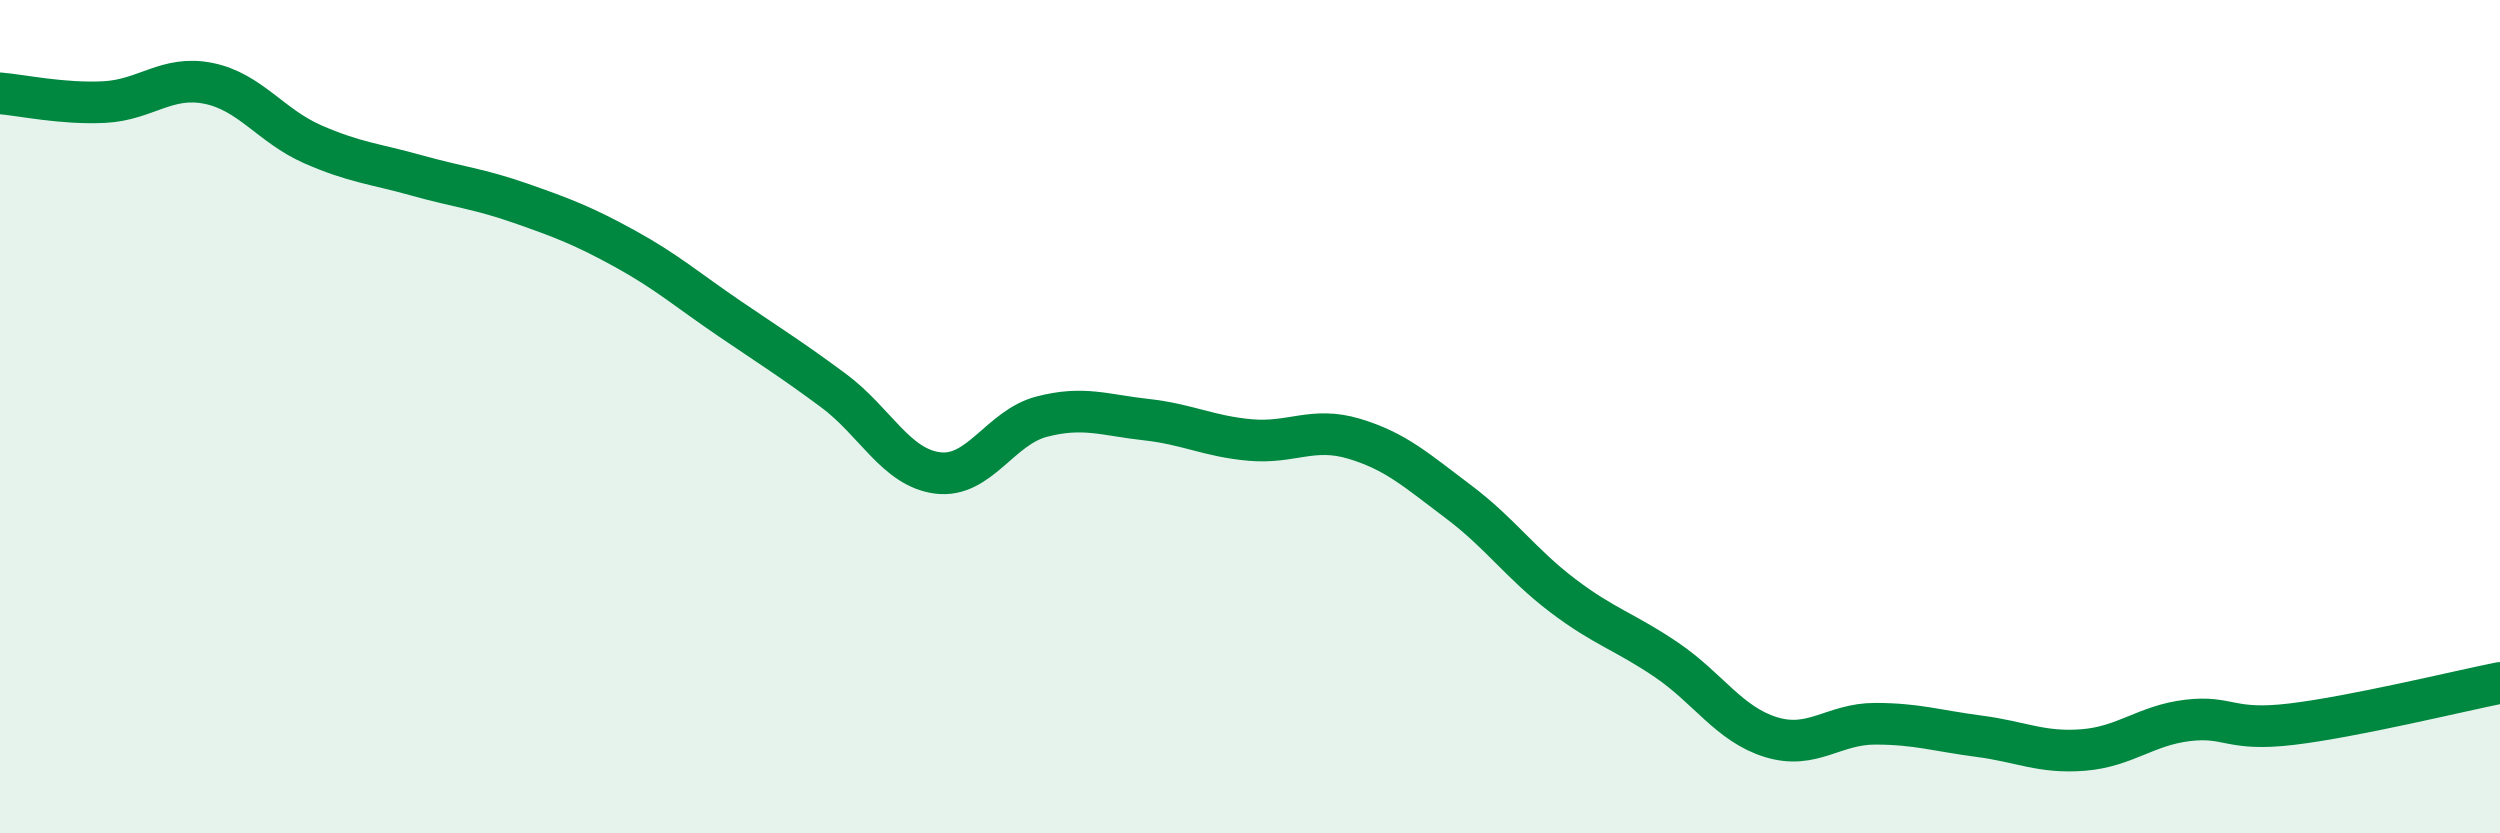
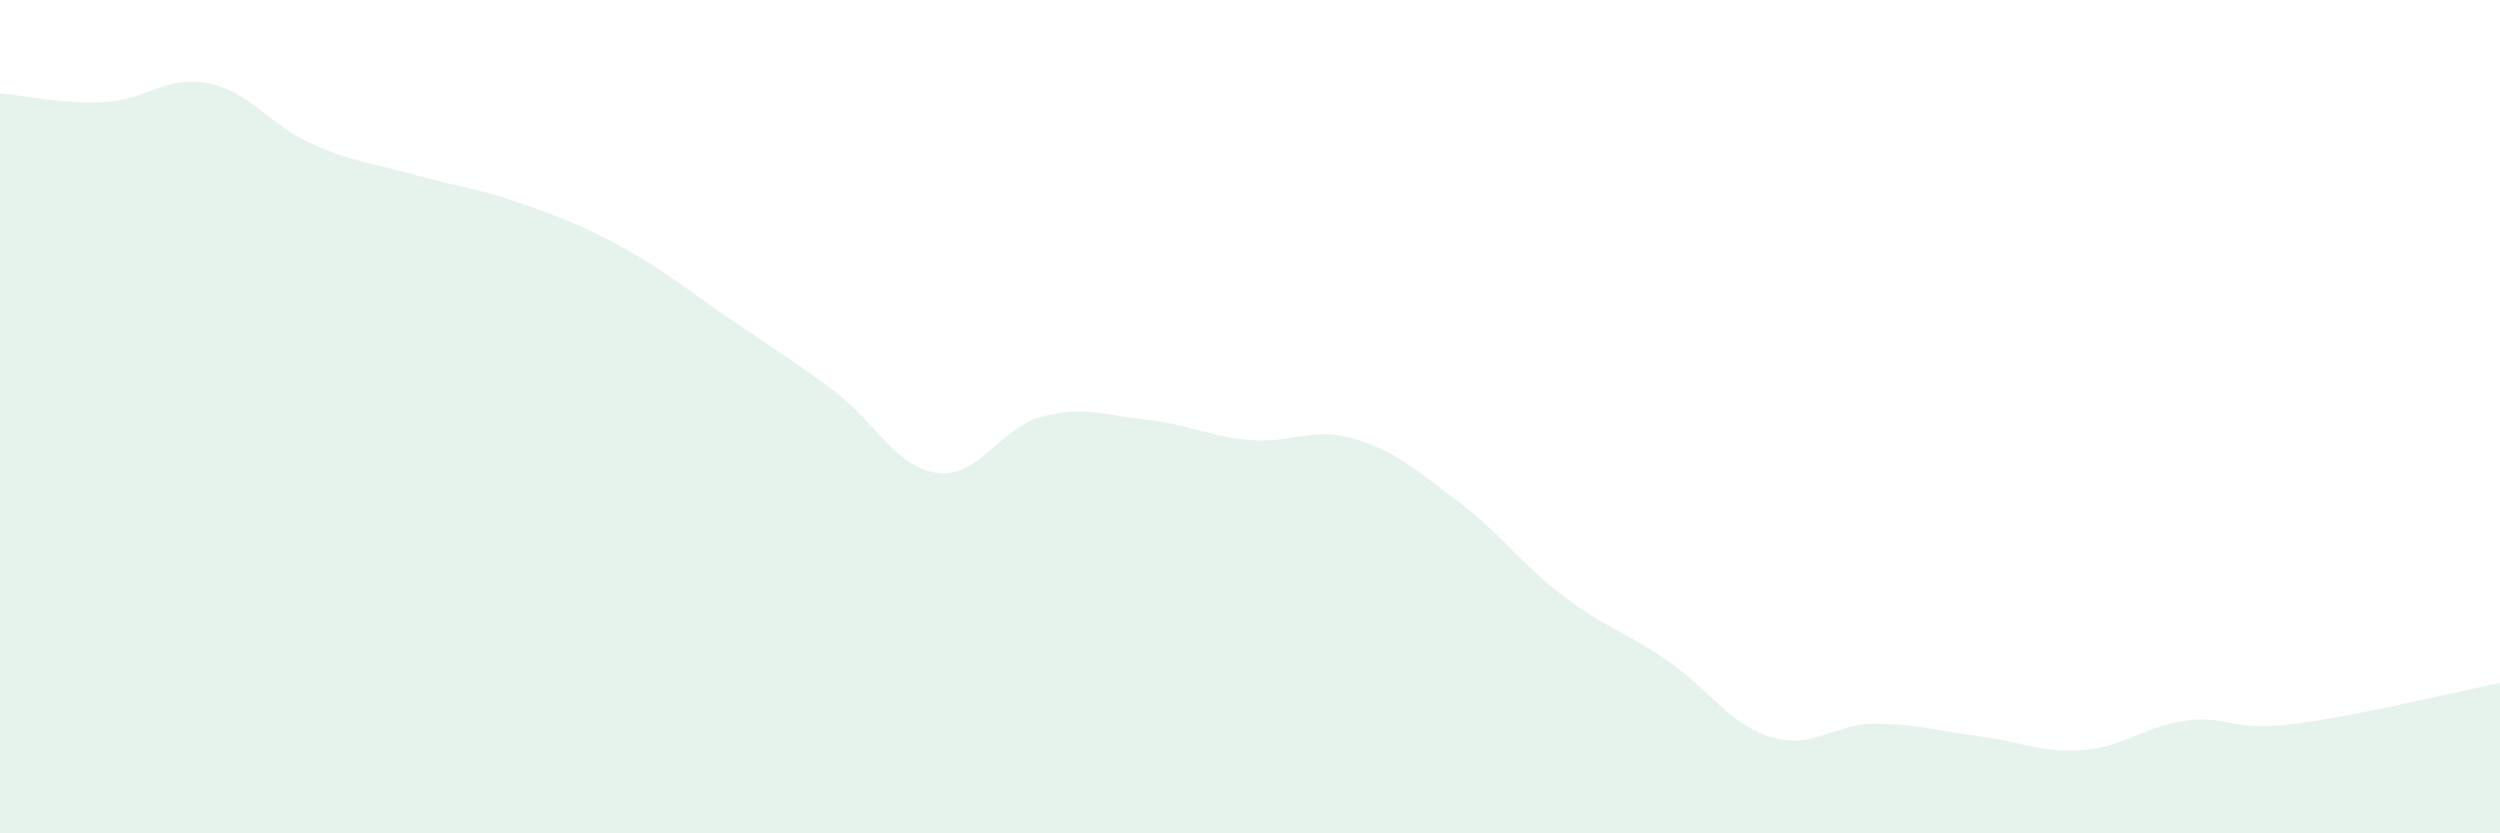
<svg xmlns="http://www.w3.org/2000/svg" width="60" height="20" viewBox="0 0 60 20">
  <path d="M 0,2.24 C 0.5,2.28 1.5,2.5 2.5,2.45 C 3.5,2.4 4,1.8 5,2 C 6,2.2 6.5,3.02 7.5,3.46 C 8.5,3.9 9,3.93 10,4.21 C 11,4.49 11.5,4.53 12.5,4.88 C 13.5,5.23 14,5.42 15,5.97 C 16,6.52 16.5,6.96 17.5,7.64 C 18.5,8.32 19,8.63 20,9.37 C 21,10.11 21.5,11.22 22.5,11.35 C 23.5,11.48 24,10.26 25,10 C 26,9.74 26.5,9.96 27.5,10.07 C 28.5,10.18 29,10.47 30,10.56 C 31,10.65 31.5,10.23 32.5,10.53 C 33.5,10.83 34,11.29 35,12.04 C 36,12.79 36.5,13.53 37.5,14.29 C 38.5,15.05 39,15.16 40,15.84 C 41,16.52 41.5,17.38 42.5,17.69 C 43.5,18 44,17.37 45,17.37 C 46,17.37 46.5,17.54 47.5,17.67 C 48.5,17.8 49,18.08 50,18 C 51,17.92 51.5,17.41 52.5,17.29 C 53.5,17.17 53.5,17.56 55,17.38 C 56.5,17.2 59,16.59 60,16.39L60 20L0 20Z" fill="#008740" opacity="0.1" stroke-linecap="round" stroke-linejoin="round" />
-   <path d="M 0,2.24 C 0.5,2.28 1.5,2.5 2.5,2.45 C 3.5,2.4 4,1.8 5,2 C 6,2.2 6.5,3.02 7.5,3.46 C 8.5,3.9 9,3.93 10,4.21 C 11,4.49 11.5,4.53 12.5,4.88 C 13.5,5.23 14,5.42 15,5.97 C 16,6.52 16.5,6.96 17.5,7.64 C 18.5,8.32 19,8.63 20,9.37 C 21,10.11 21.5,11.22 22.5,11.35 C 23.5,11.48 24,10.26 25,10 C 26,9.74 26.5,9.96 27.5,10.07 C 28.5,10.18 29,10.47 30,10.56 C 31,10.65 31.5,10.23 32.5,10.53 C 33.5,10.83 34,11.29 35,12.04 C 36,12.79 36.5,13.53 37.5,14.29 C 38.5,15.05 39,15.16 40,15.84 C 41,16.52 41.5,17.38 42.5,17.69 C 43.5,18 44,17.37 45,17.37 C 46,17.37 46.5,17.54 47.5,17.67 C 48.5,17.8 49,18.08 50,18 C 51,17.92 51.5,17.41 52.5,17.29 C 53.5,17.17 53.5,17.56 55,17.38 C 56.5,17.2 59,16.59 60,16.39" stroke="#008740" stroke-width="1" fill="none" stroke-linecap="round" stroke-linejoin="round" />
</svg>